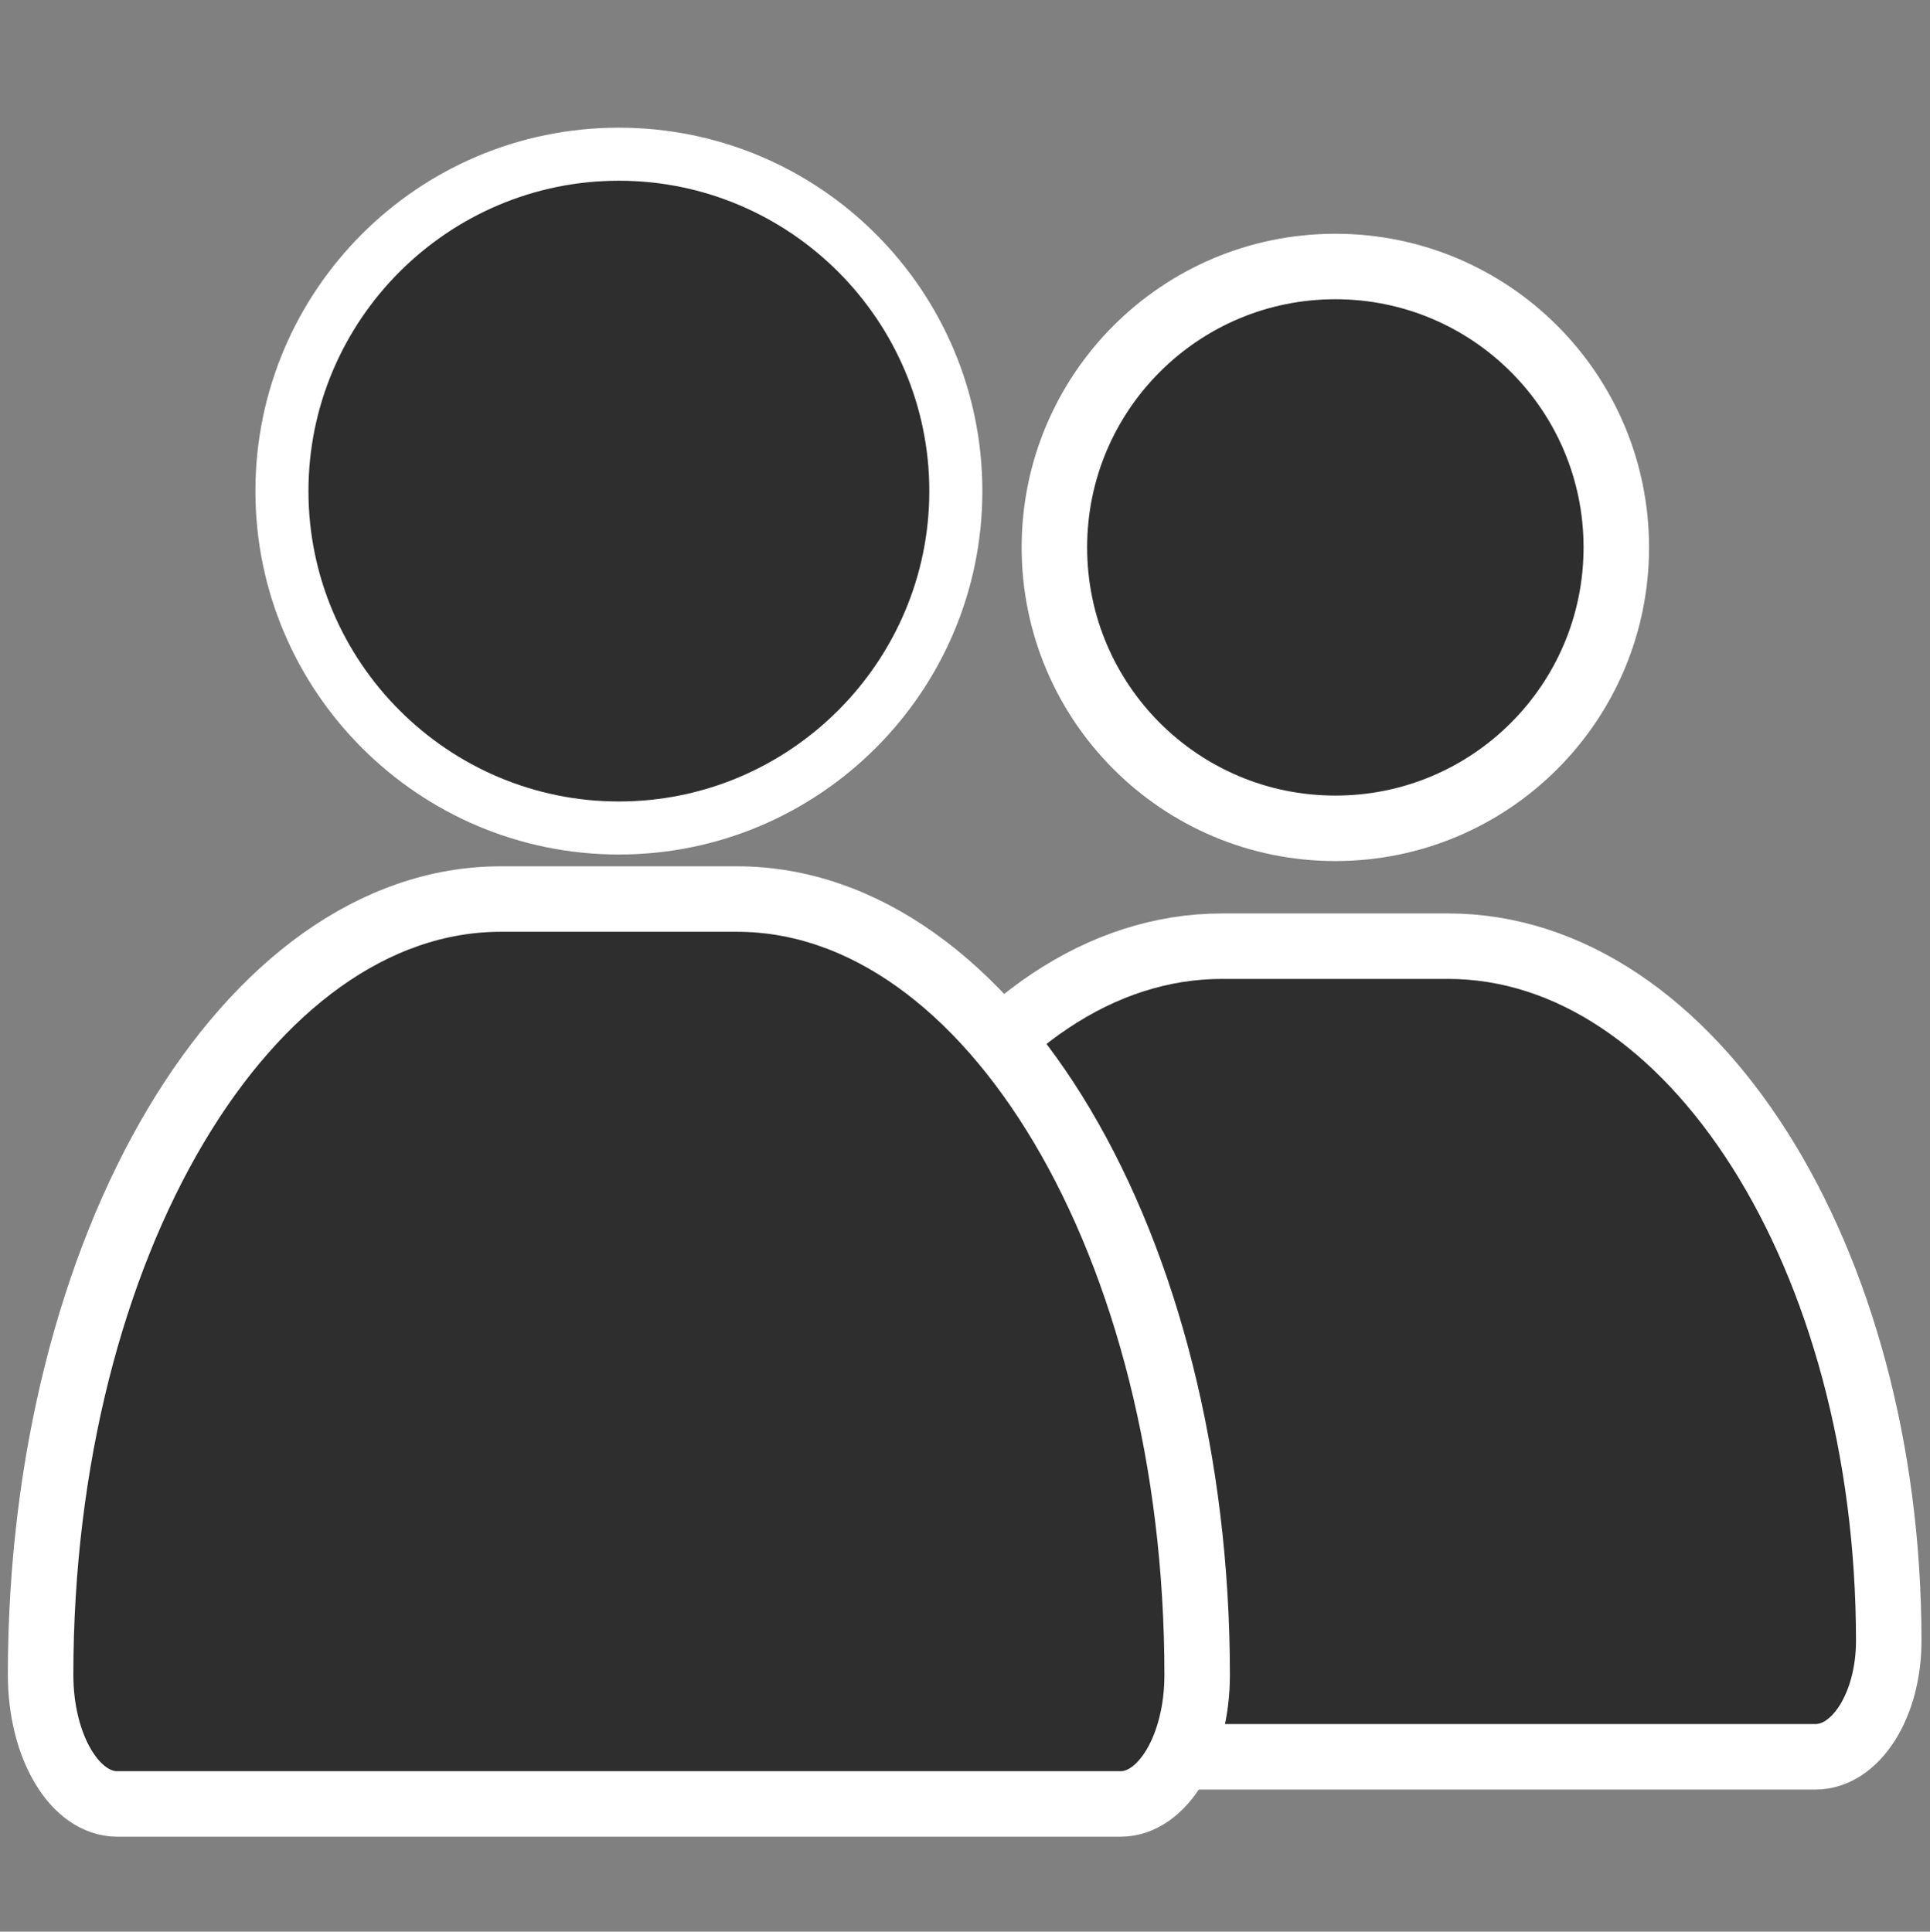
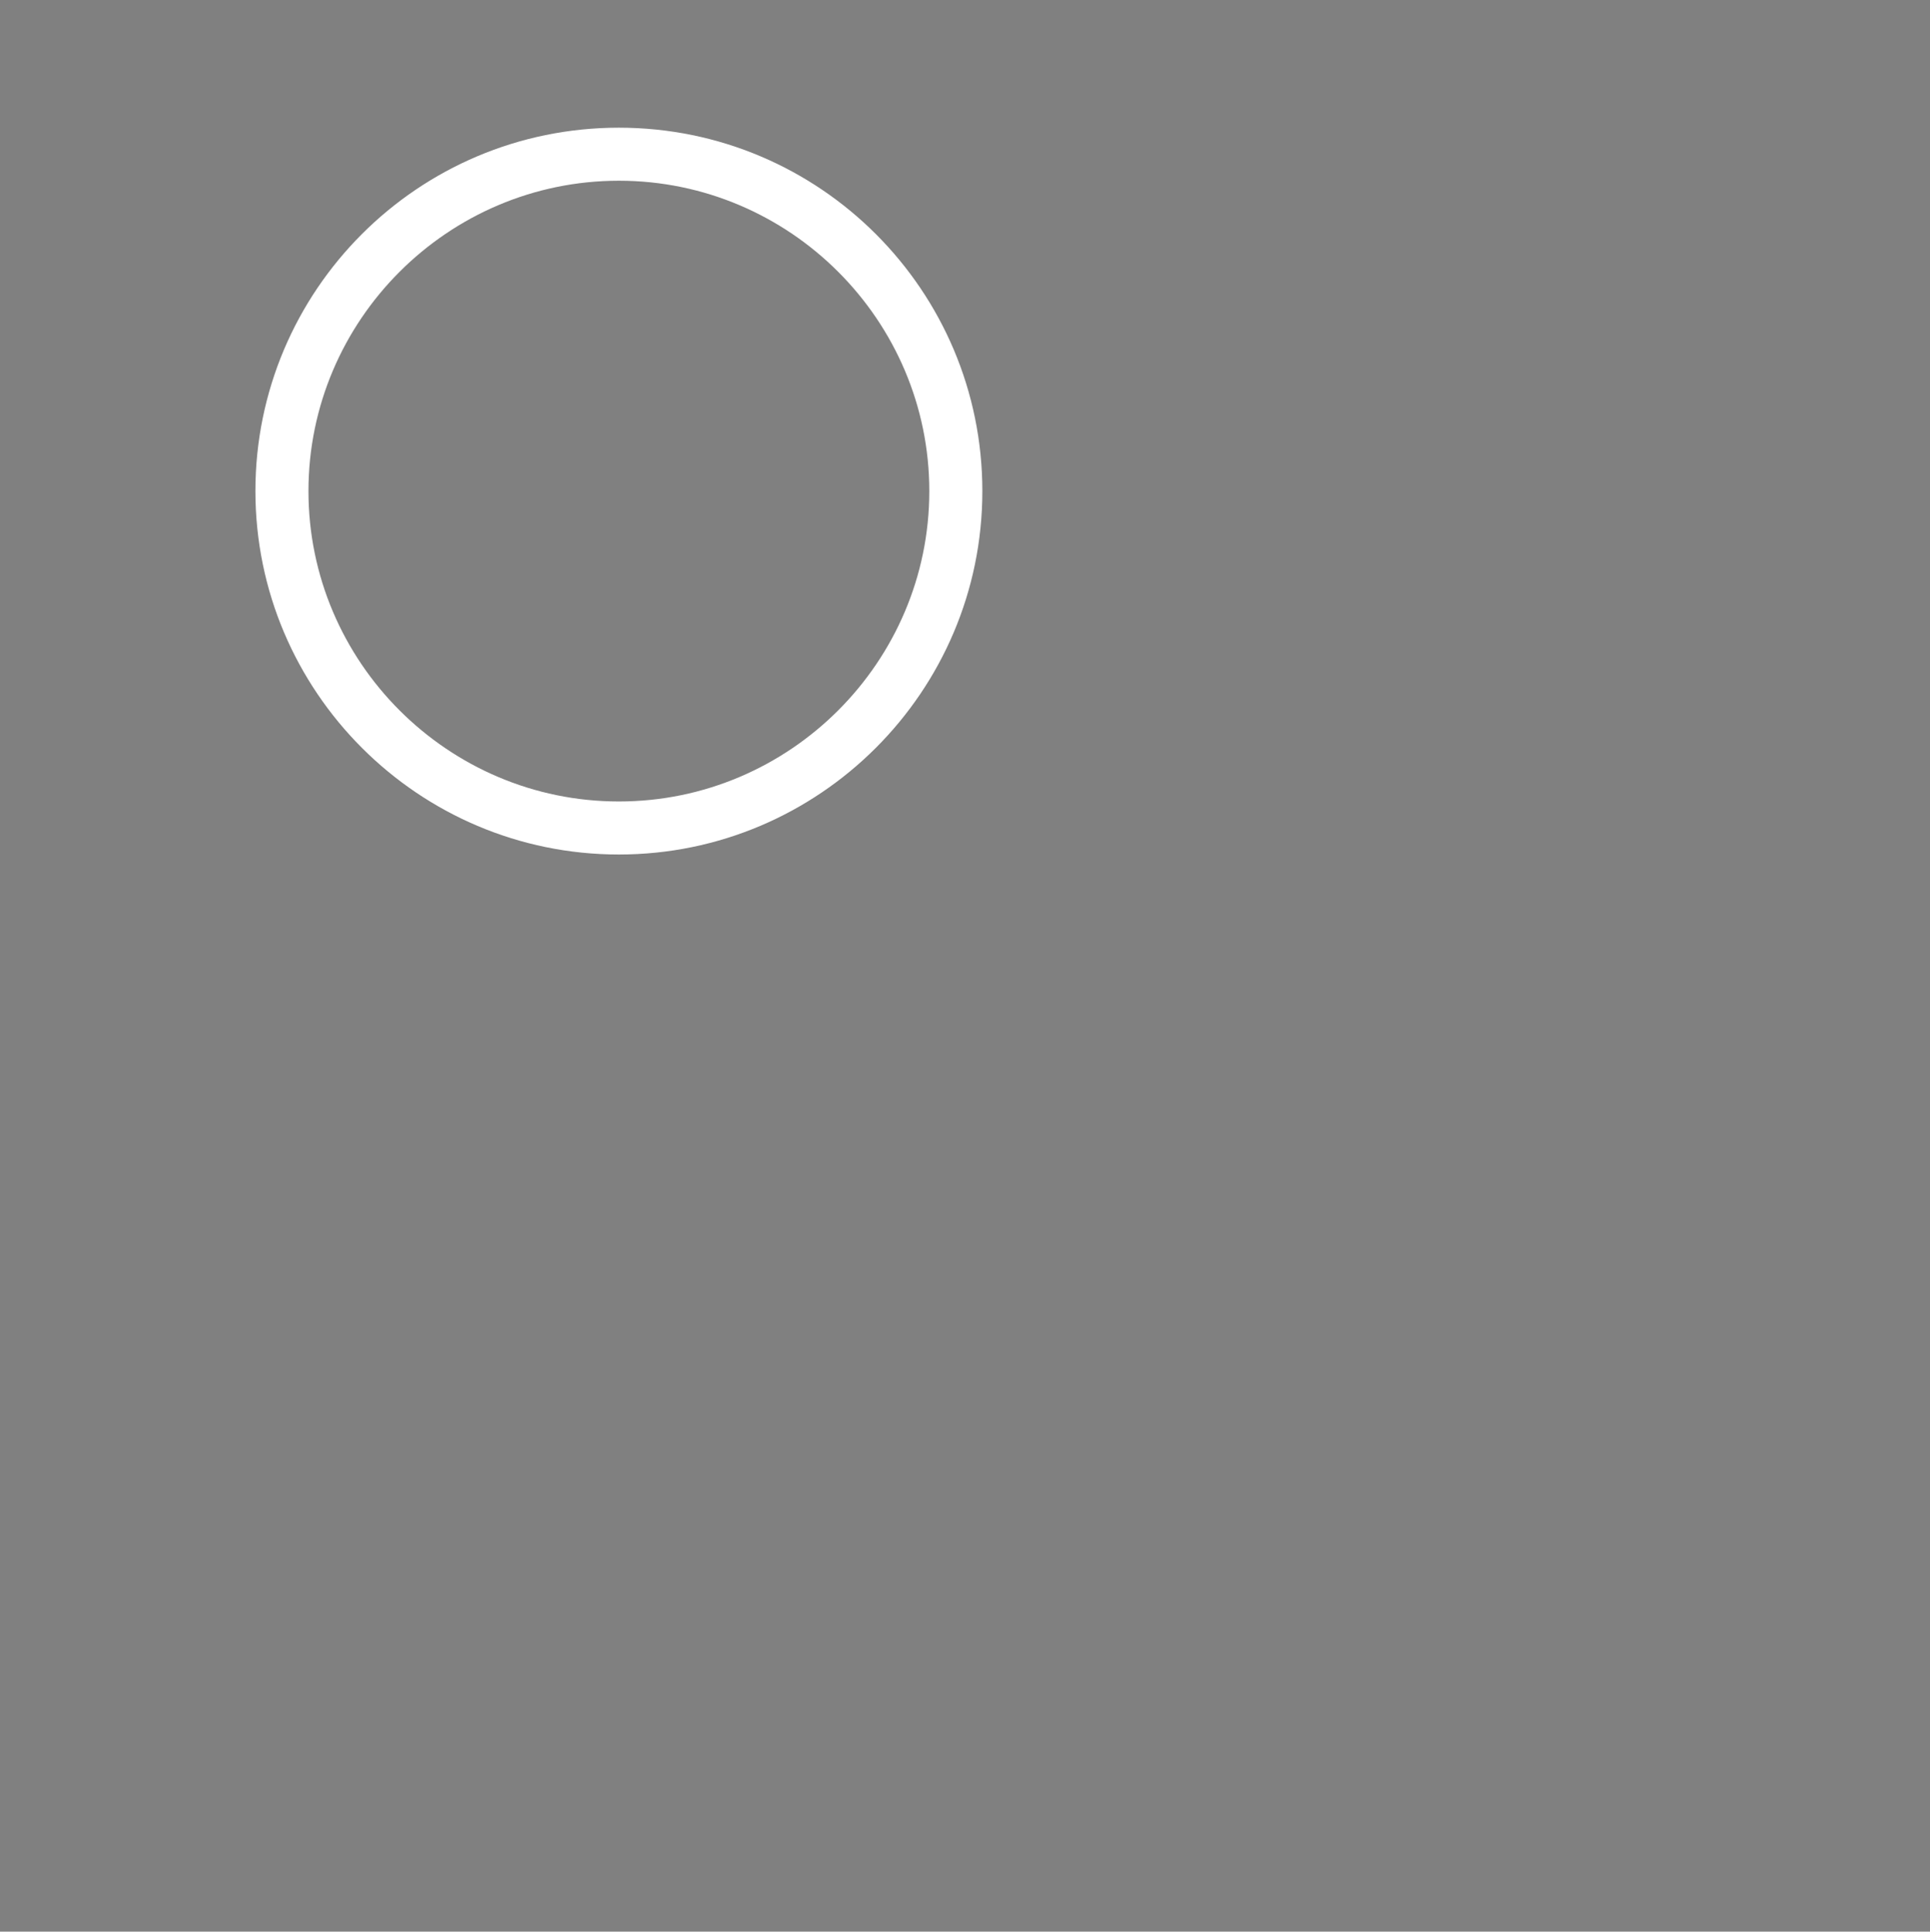
<svg xmlns="http://www.w3.org/2000/svg" id="Ebene_1" data-name="Ebene 1" width="29.47" height="29.5" viewBox="0 0 29.47 29.5">
  <rect x="0" y="0" width="29.47" height="29.5" fill="#808080" stroke="none" />
  <defs>
    <style>
      .cls-1 {
        fill: #fff;
      }

      .cls-2 {
        fill: none;
      }

      .cls-2, .cls-3 {
        stroke: #fff;
      }

      .cls-4, .cls-3 {
        fill: #2e2e2e;
      }
    </style>
  </defs>
  <g id="Gruppe_1567" data-name="Gruppe 1567">
    <g id="mitglieder">
-       <path id="user-solid" class="cls-3" d="m18.66,14.45c-3.72,0-6.73,4.75-6.73,10.61,0,.97.5,1.77,1.12,1.77h14.67c.62,0,1.12-.79,1.12-1.77,0-5.86-3.01-10.61-6.73-10.61h-3.45Z" />
-     </g>
+       </g>
    <g id="mitglieder-2">
-       <path id="user-solid_1_2" data-name="user-solid 1 2" class="cls-3" d="m7.65,13.73c-3.88,0-7.03,5.3-7.03,11.85,0,1.09.52,1.97,1.17,1.97h15.32c.65,0,1.17-.88,1.17-1.97,0-6.55-3.15-11.85-7.03-11.85h-3.6Z" />
-     </g>
+       </g>
    <g id="Ellipse_10" data-name="Ellipse 10">
-       <circle class="cls-4" cx="20.39" cy="8.36" r="4.49" />
-       <circle class="cls-2" cx="20.39" cy="8.36" r="4.29" />
-     </g>
+       </g>
    <g id="Pfad_250" data-name="Pfad 250">
-       <path class="cls-4" d="m9.45,12.65c-2.84,0-5.15-2.31-5.15-5.15s2.31-5.15,5.15-5.15,5.15,2.31,5.15,5.15-2.31,5.15-5.15,5.15Z" />
      <path class="cls-1" d="m9.45,2.76c-2.61,0-4.74,2.13-4.74,4.74s2.13,4.74,4.74,4.74,4.74-2.13,4.74-4.74-2.13-4.74-4.74-4.74m0-.81c3.07,0,5.55,2.49,5.55,5.55s-2.49,5.55-5.55,5.55-5.55-2.49-5.55-5.55S6.38,1.95,9.45,1.95Z" />
    </g>
  </g>
</svg>